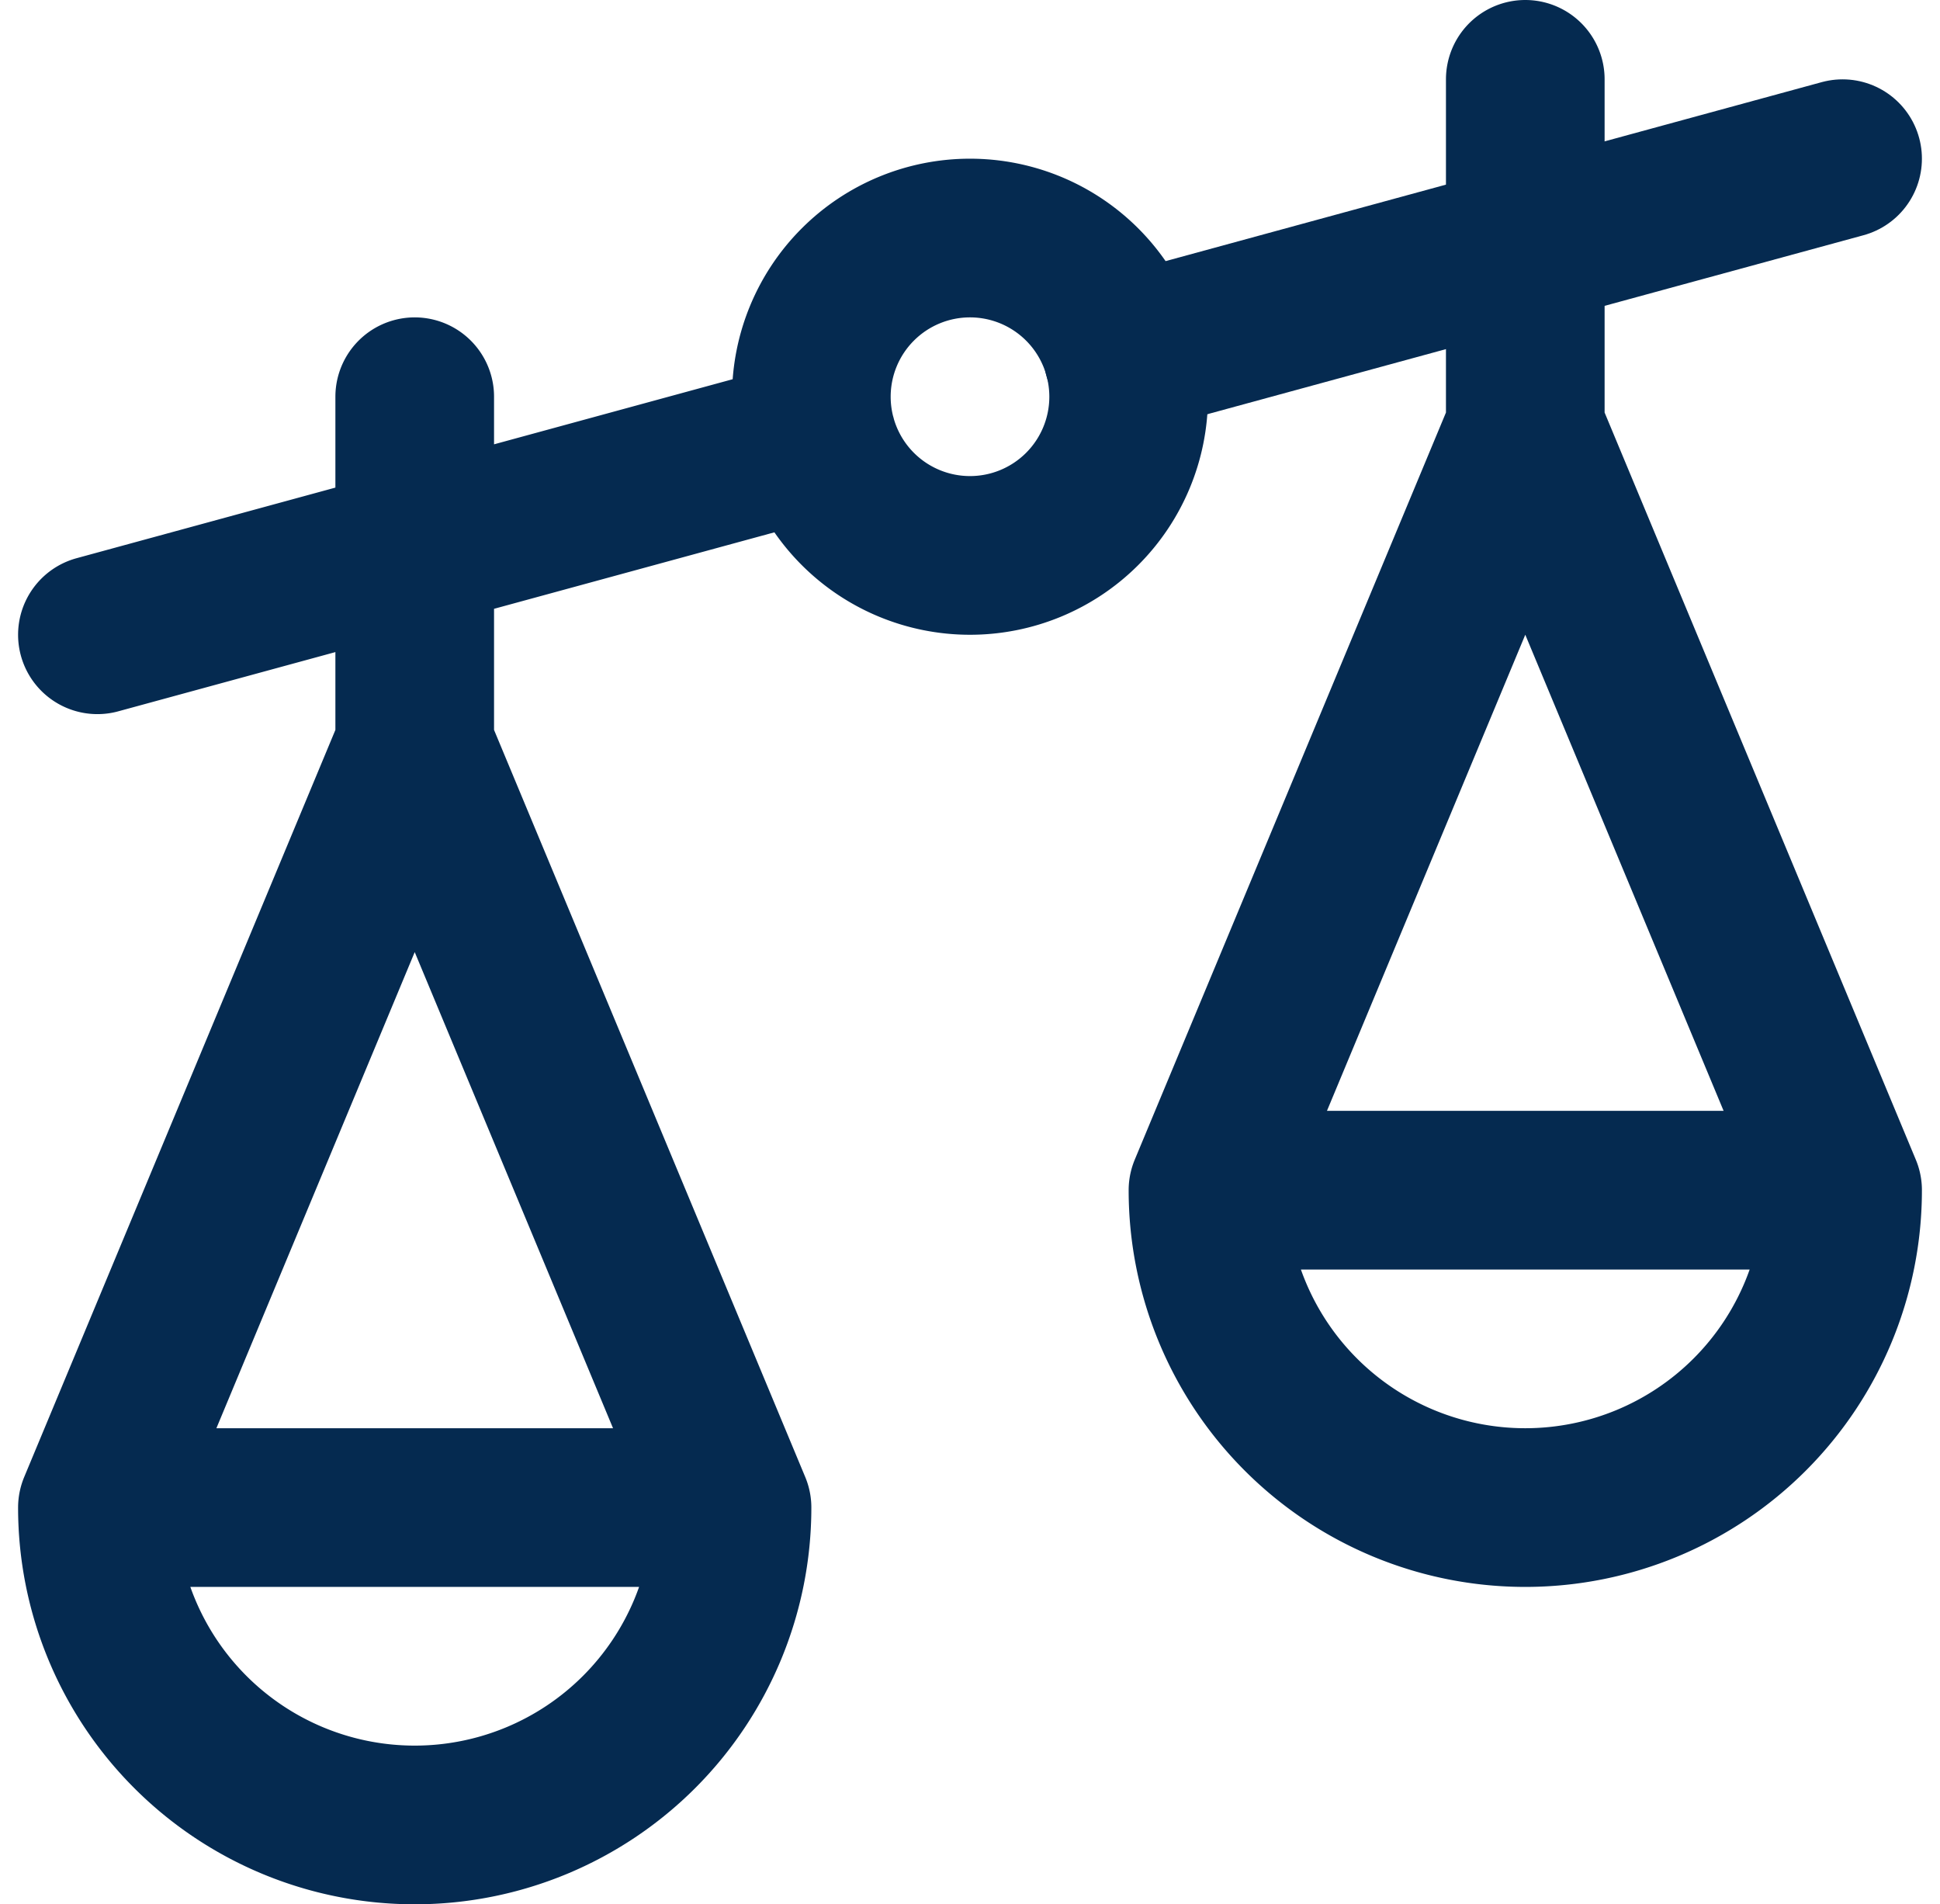
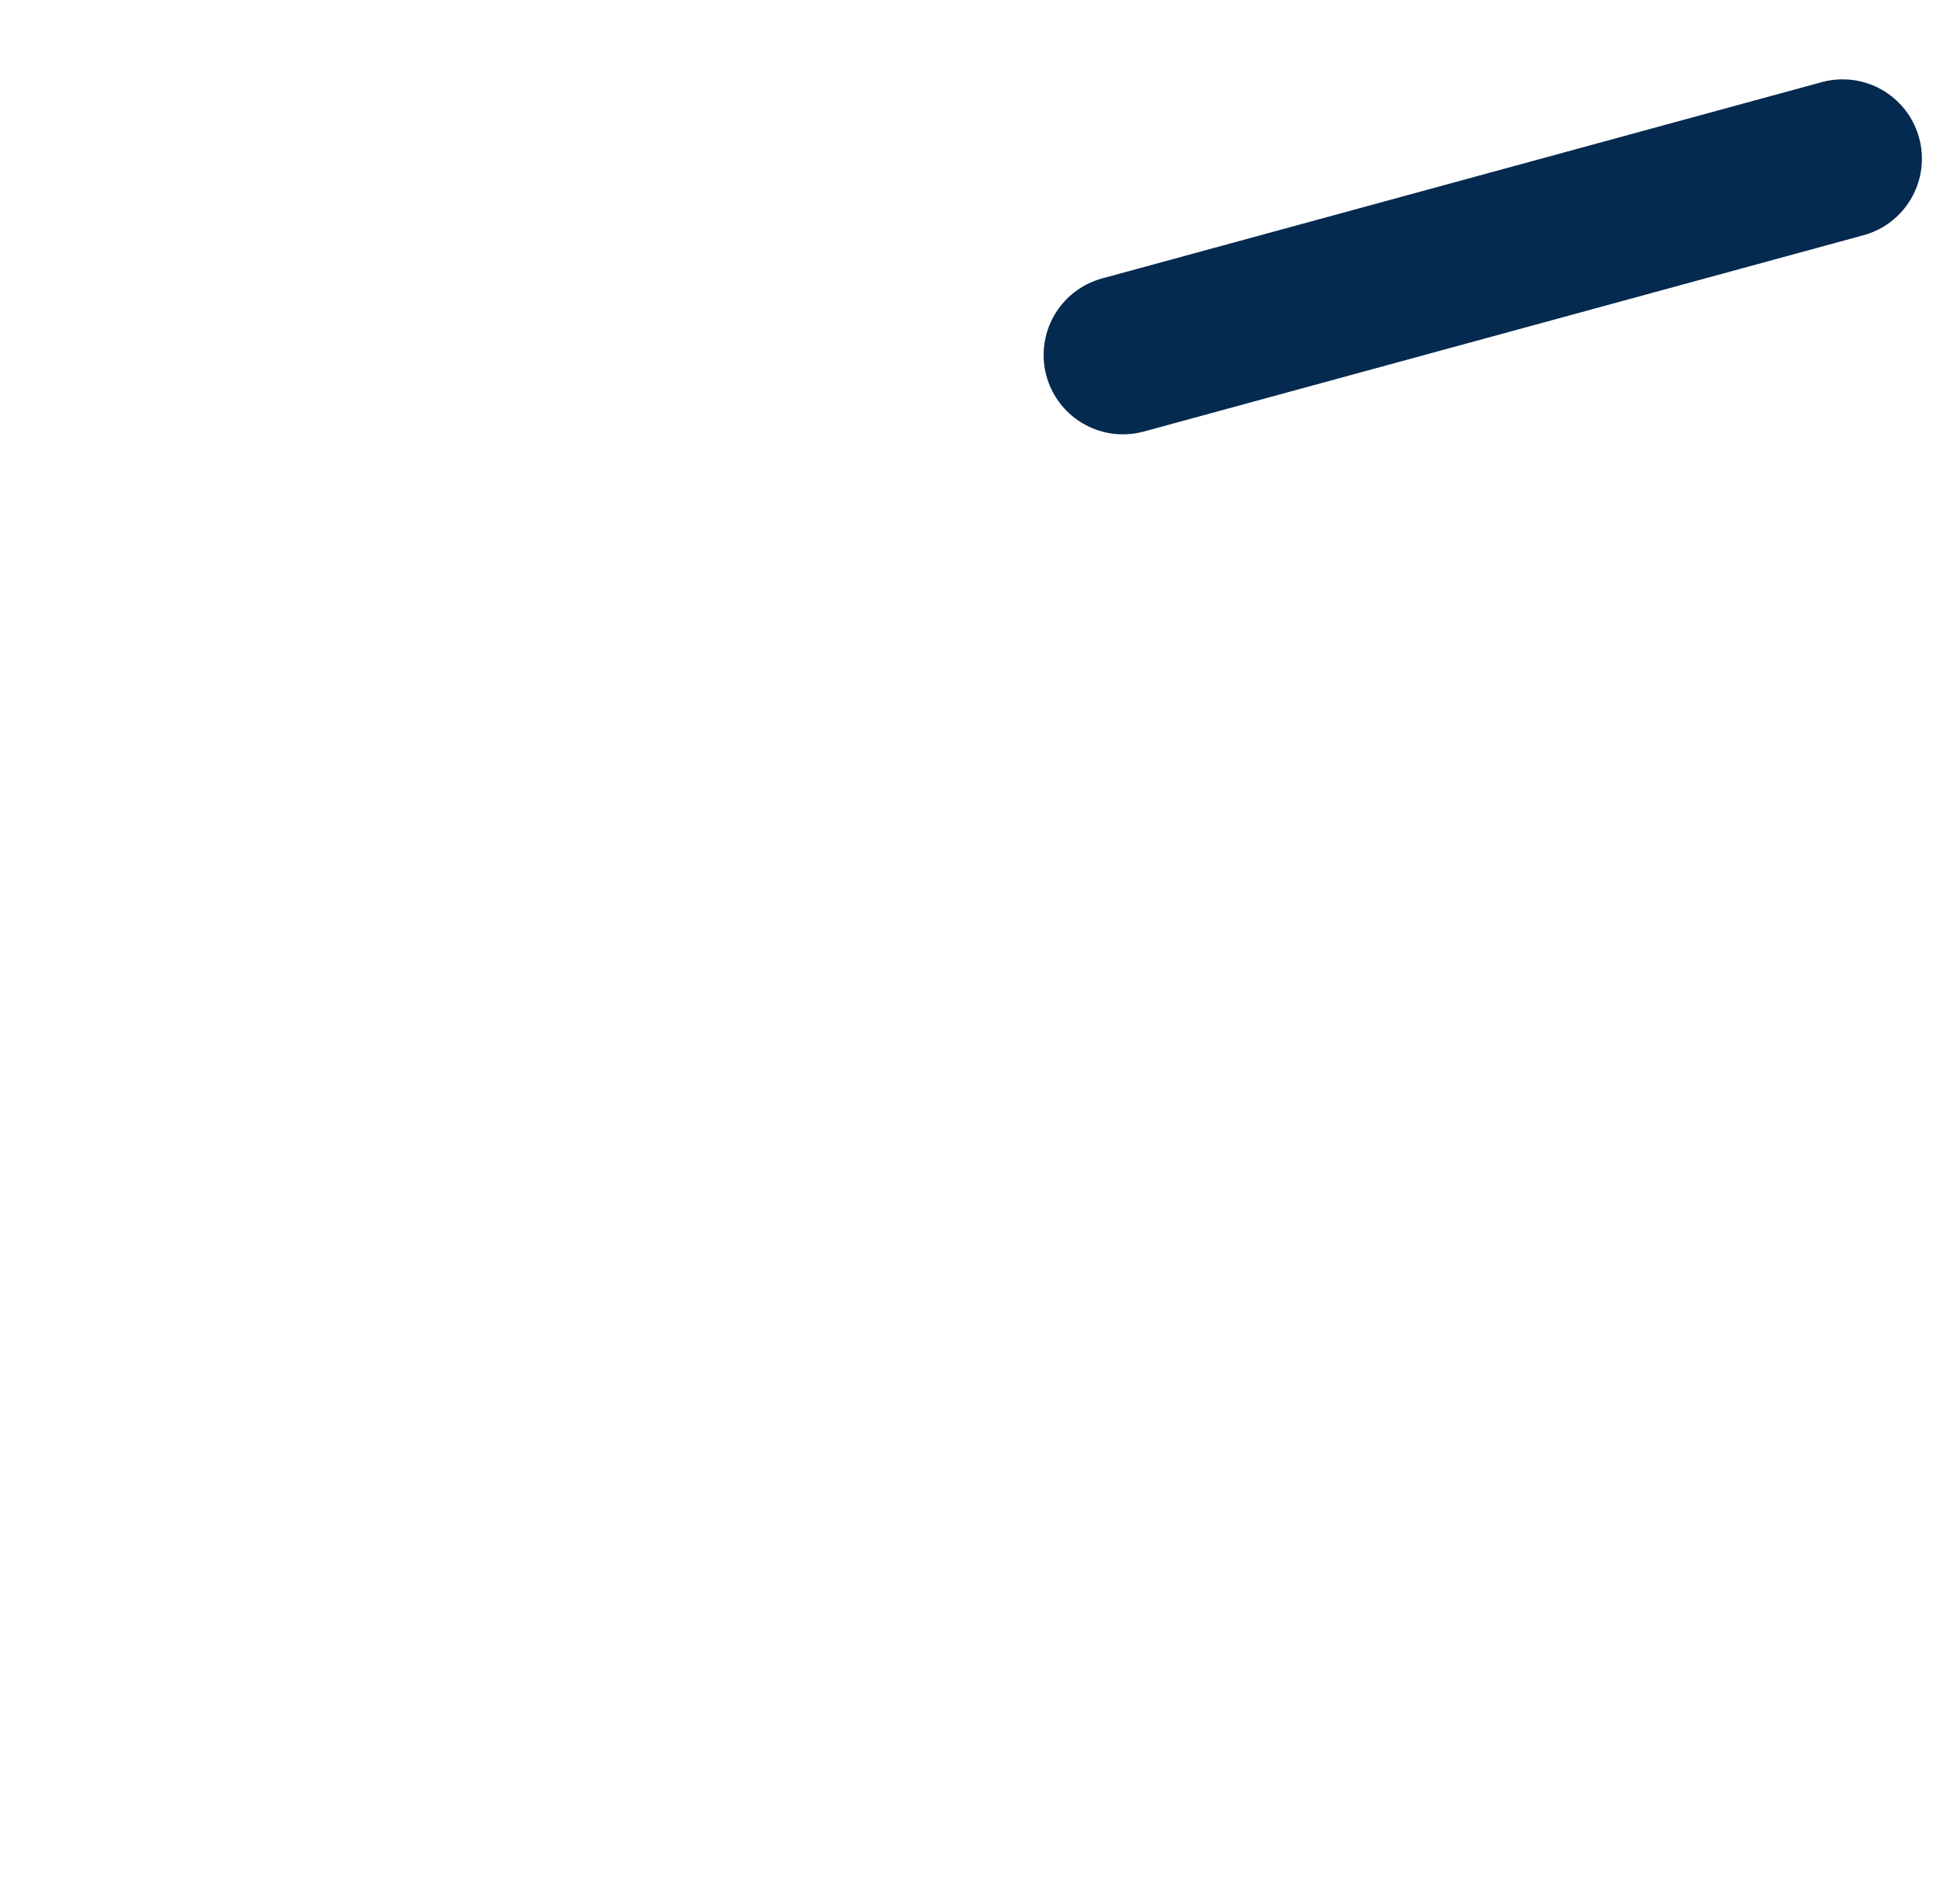
<svg xmlns="http://www.w3.org/2000/svg" width="24.456" height="24" viewBox="0 0 24.456 24">
  <g fill="none" stroke="#052a50" stroke-linecap="round" stroke-linejoin="round" stroke-miterlimit="10" stroke-width="2">
    <path d="M14.156 4.474L23.228 2" />
-     <path data-name="Stroke" d="M1.228 8l9.071-2.474M14.228 5a2 2 0 1 1-2-2 2 2 0 0 1 2 2zM9.228 19h-8M23.228 15h-8M1.228 19a4 4 0 0 0 8 0L5.265 9.488a.041.041 0 0 0-.074 0zM15.228 15a4 4 0 0 0 8 0l-3.963-9.512a.041.041 0 0 0-.074 0zM5.228 10V5M19.228 7V1" />
  </g>
</svg>